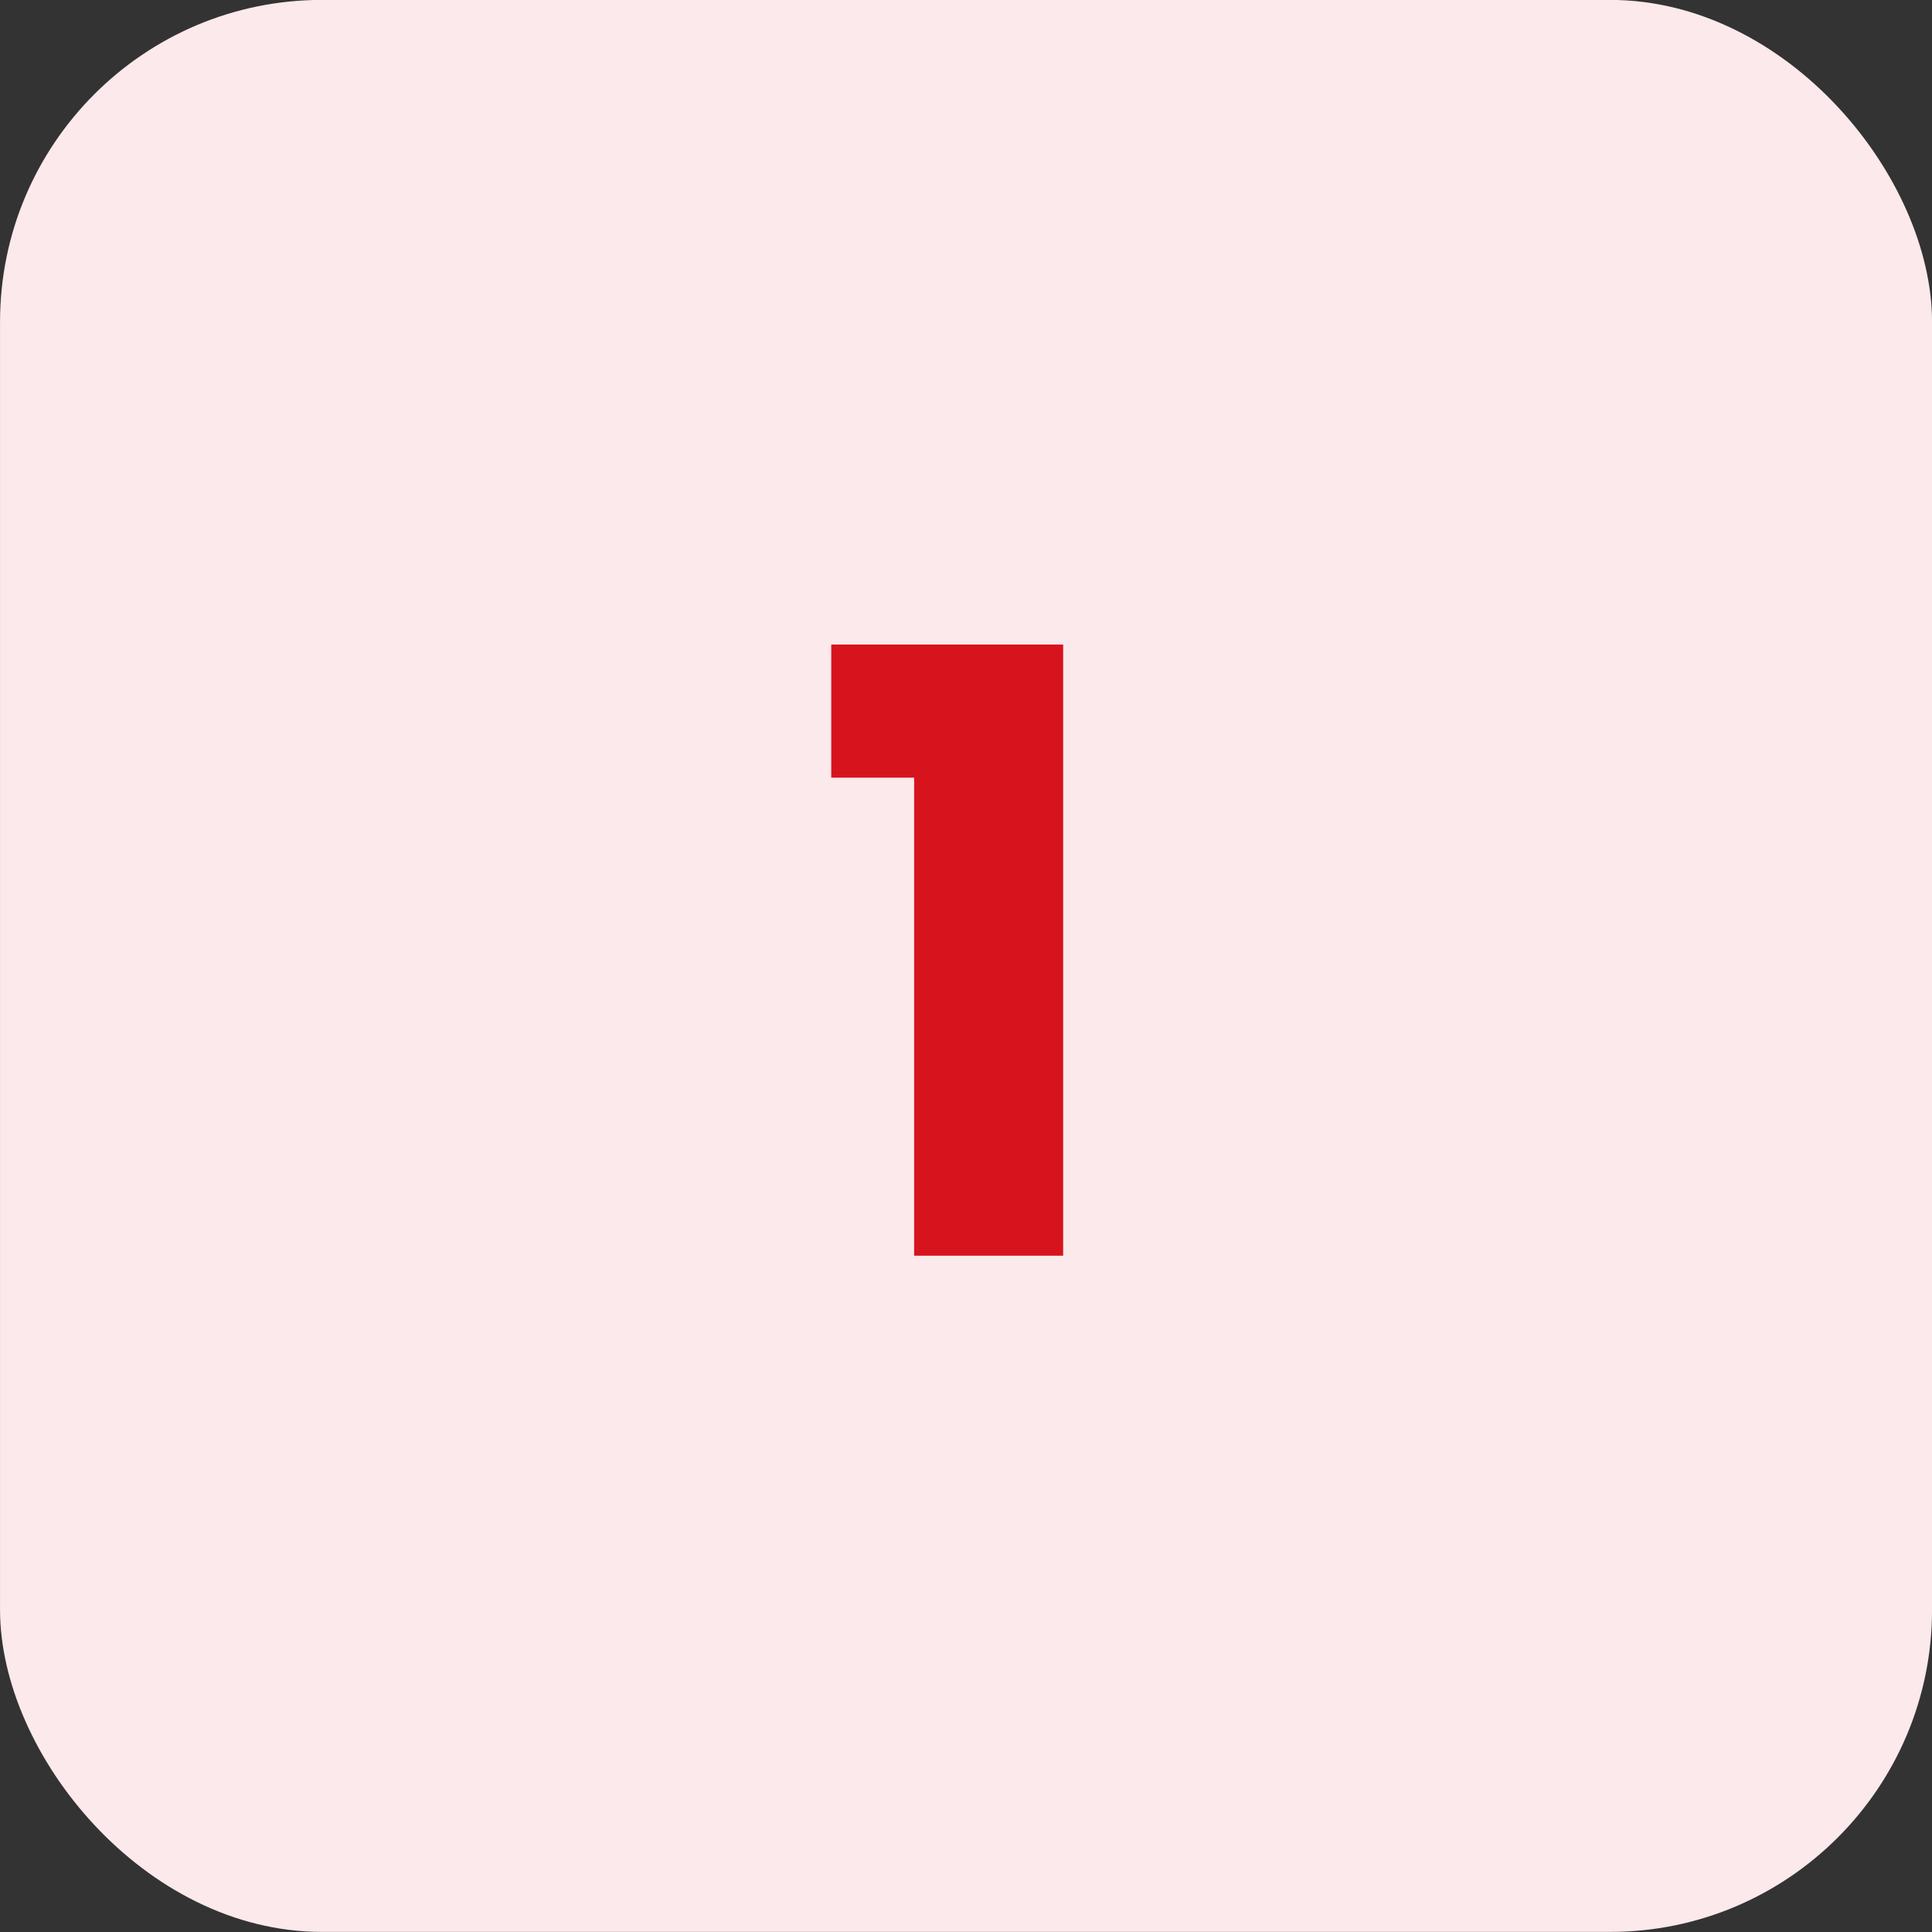
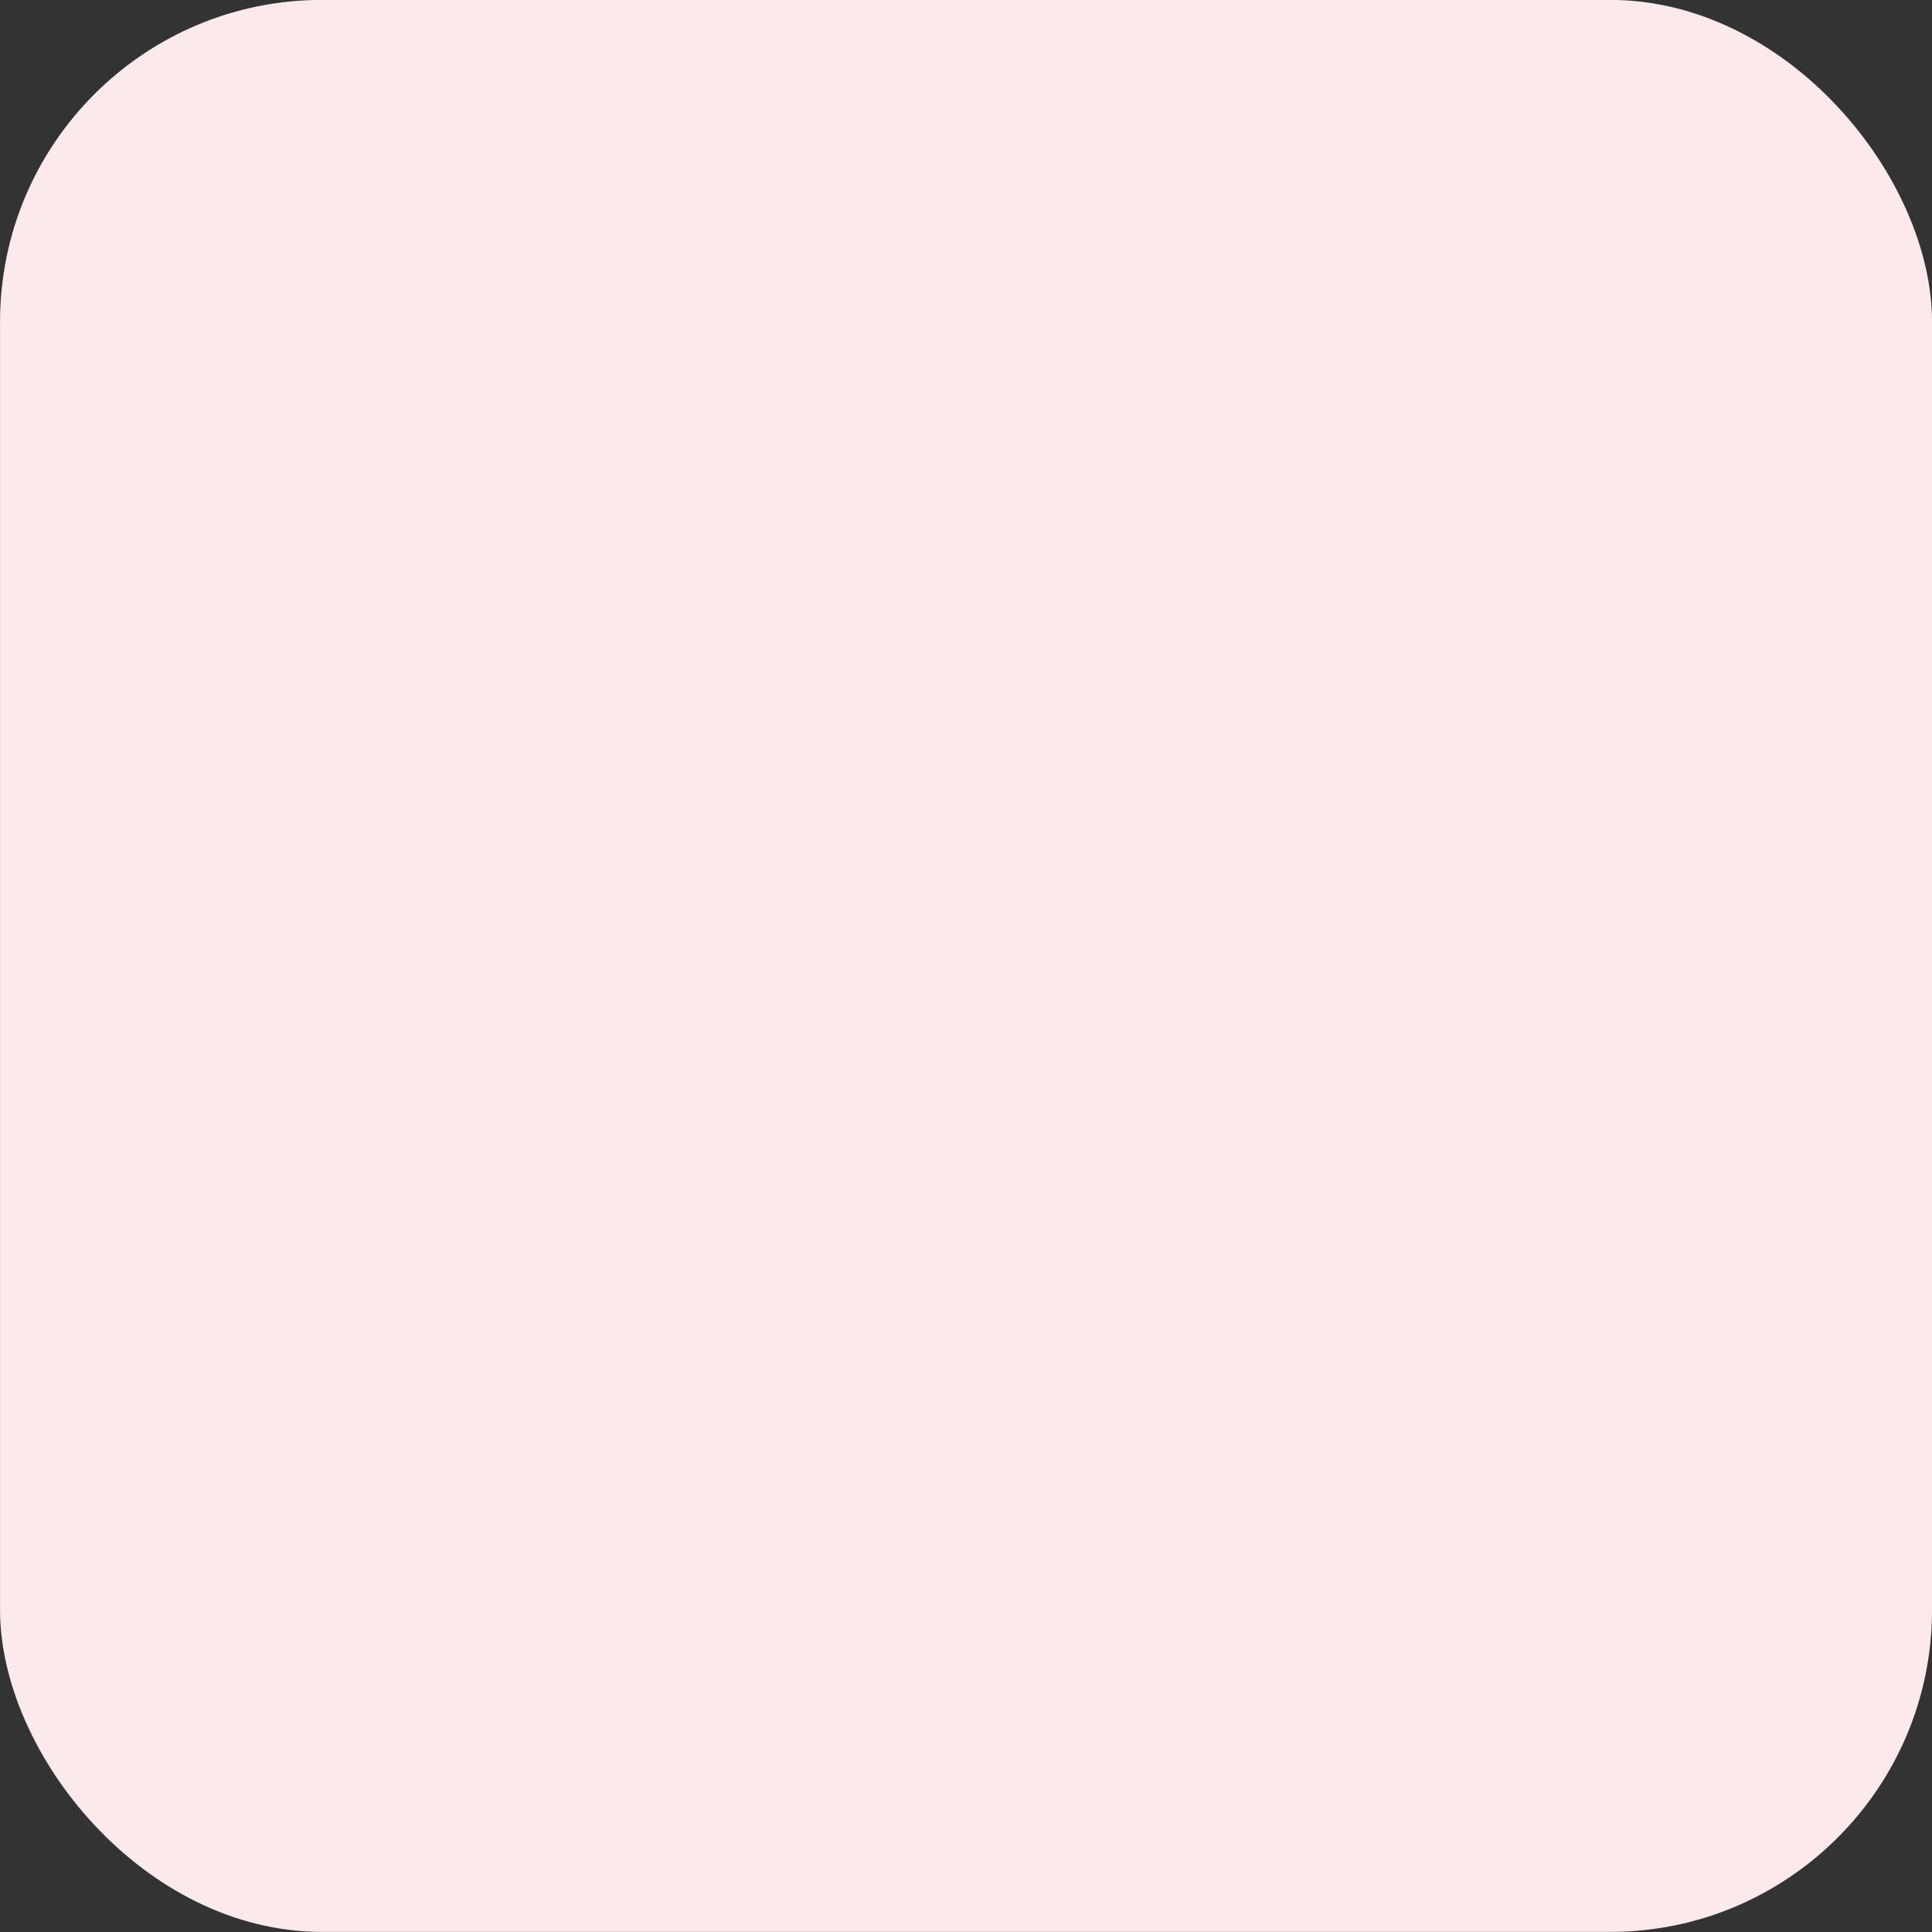
<svg xmlns="http://www.w3.org/2000/svg" width="60" height="60" viewBox="0 0 60 60" fill="none">
  <rect x="0" y="0" width="60" height="60" fill="#333333" stroke="none" />
  <rect x="0.001" y="-0.003" width="60" height="60" rx="10" fill="#FCE9EB" />
-   <path d="M25.815 24.151V20.017H33.017V38.997H28.389V24.151H25.815Z" fill="#D7141E" />
</svg>